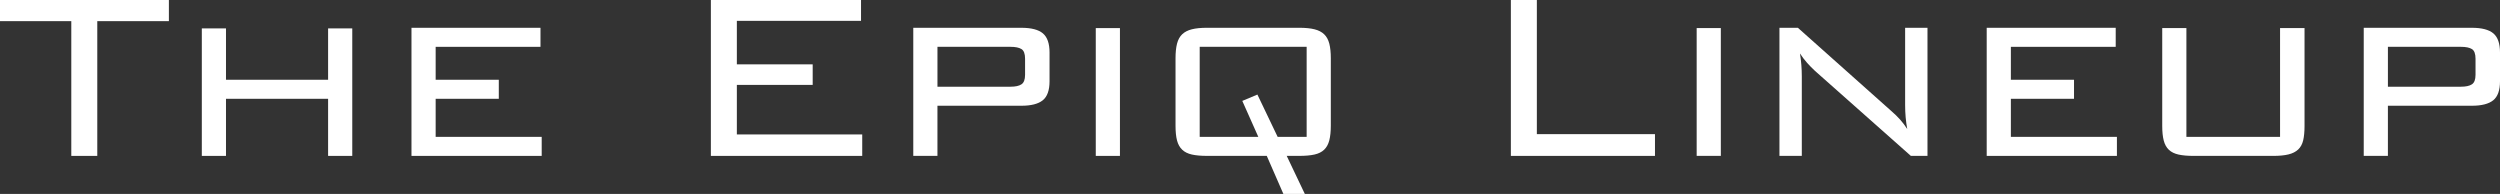
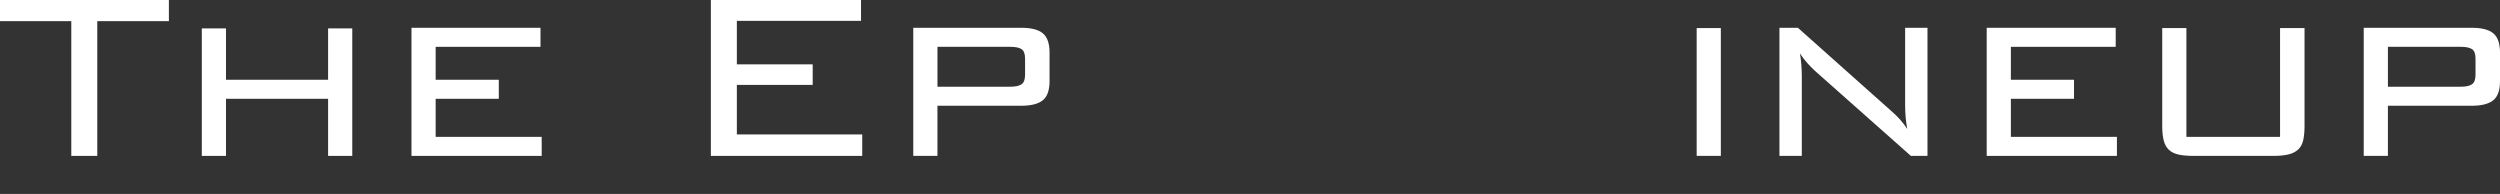
<svg xmlns="http://www.w3.org/2000/svg" version="1.1" x="0px" y="0px" width="206.873px" height="16.05px" viewBox="0 0 206.873 16.05" style="overflow:scroll;enable-background:new 0 0 206.873 16.05;" xml:space="preserve">
  <rect x="0" y="0" width="206.873" height="16.05" fill="#333333" stroke="none" />
  <style type="text/css">
	.st0{fill:#FFFFFF;}
</style>
  <defs>
</defs>
  <g>
    <path class="st0" d="M8.05,12.9H5.9V1.75H0V0h13.975v1.75H8.05V12.9z" />
    <path class="st0" d="M16.7,2.35h2V6.6h8.45V2.35h2V12.9h-2V8.175H18.7V12.9h-2V2.35z" />
    <path class="st0" d="M34.05,2.3h10.675v1.575H36.05V6.6h5.225v1.575H36.05v3.15h8.775V12.9H34.05V2.3z" />
    <path class="st0" d="M58.824,0h12.425v1.725H60.974v3.6h6.275v1.7h-6.275v4.1h10.375V12.9H58.824V0z" />
    <path class="st0" d="M75.574,2.3h8.95c0.816,0,1.408,0.154,1.775,0.462c0.367,0.309,0.55,0.838,0.55,1.588v2.375   c0,0.75-0.188,1.275-0.563,1.575c-0.375,0.3-0.962,0.45-1.763,0.45h-6.95v4.15h-2V2.3z M77.574,3.875v3.3h6.05   c0.4,0,0.7-0.065,0.9-0.197c0.2-0.131,0.3-0.394,0.3-0.788V4.86c0-0.41-0.1-0.677-0.3-0.8c-0.2-0.123-0.5-0.185-0.9-0.185H77.574z" />
-     <path class="st0" d="M90.674,12.9V2.325h2V12.9H90.674z" />
-     <path class="st0" d="M97.399,3.612c0.083-0.325,0.225-0.583,0.425-0.775c0.2-0.191,0.466-0.329,0.8-0.413   c0.333-0.083,0.75-0.125,1.25-0.125h7.65c0.5,0,0.916,0.042,1.25,0.125c0.333,0.083,0.6,0.221,0.8,0.413   c0.2,0.192,0.341,0.45,0.425,0.775c0.083,0.325,0.125,0.729,0.125,1.212V10.4c0,0.483-0.042,0.888-0.125,1.212   c-0.083,0.325-0.225,0.583-0.425,0.775c-0.2,0.192-0.467,0.325-0.8,0.4c-0.334,0.075-0.75,0.112-1.25,0.112h-1.05l1.5,3.15h-1.775   l-1.375-3.15h-4.95c-0.5,0-0.917-0.038-1.25-0.112c-0.333-0.075-0.6-0.208-0.8-0.4c-0.2-0.191-0.342-0.445-0.425-0.762   c-0.084-0.316-0.125-0.725-0.125-1.225V4.825C97.274,4.342,97.315,3.938,97.399,3.612z M108.124,11.325v-7.45h-8.85v7.45h4.85   l-1.325-2.975l1.25-0.525l1.675,3.5H108.124z" />
-     <path class="st0" d="M125.023,0h2.15v11.1h9.775v1.8h-11.925V0z" />
    <path class="st0" d="M140.398,12.9V2.325h2V12.9H140.398z" />
    <path class="st0" d="M149.098,6.325V12.9h-1.85V2.3h1.525l7.775,6.925c0.25,0.217,0.479,0.441,0.688,0.675   c0.208,0.233,0.404,0.492,0.587,0.775c-0.117-0.633-0.175-1.292-0.175-1.975V2.3h1.85v10.6h-1.375l-7.925-7.025   c-0.233-0.216-0.454-0.441-0.663-0.675c-0.208-0.233-0.404-0.491-0.587-0.775C149.048,5.059,149.098,5.692,149.098,6.325z" />
    <path class="st0" d="M164.398,2.3h10.675v1.575h-8.675V6.6h5.225v1.575h-5.225v3.15h8.775V12.9h-10.775V2.3z" />
    <path class="st0" d="M180.923,11.325h7.75v-9h2.025v8.1c0,0.484-0.038,0.882-0.113,1.194c-0.075,0.313-0.212,0.563-0.412,0.752   c-0.2,0.188-0.467,0.324-0.8,0.406s-0.758,0.123-1.275,0.123h-6.575c-0.5,0-0.917-0.037-1.25-0.11   c-0.333-0.074-0.6-0.205-0.8-0.394c-0.2-0.188-0.342-0.443-0.425-0.764c-0.084-0.321-0.125-0.723-0.125-1.207v-8.1h2V11.325z" />
    <path class="st0" d="M195.598,2.3h8.95c0.816,0,1.408,0.154,1.775,0.462c0.367,0.309,0.55,0.838,0.55,1.588v2.375   c0,0.75-0.188,1.275-0.563,1.575c-0.375,0.3-0.962,0.45-1.763,0.45h-6.95v4.15h-2V2.3z M197.598,3.875v3.3h6.05   c0.4,0,0.7-0.065,0.9-0.197c0.2-0.131,0.3-0.394,0.3-0.788V4.86c0-0.41-0.1-0.677-0.3-0.8c-0.2-0.123-0.5-0.185-0.9-0.185H197.598z   " />
  </g>
</svg>